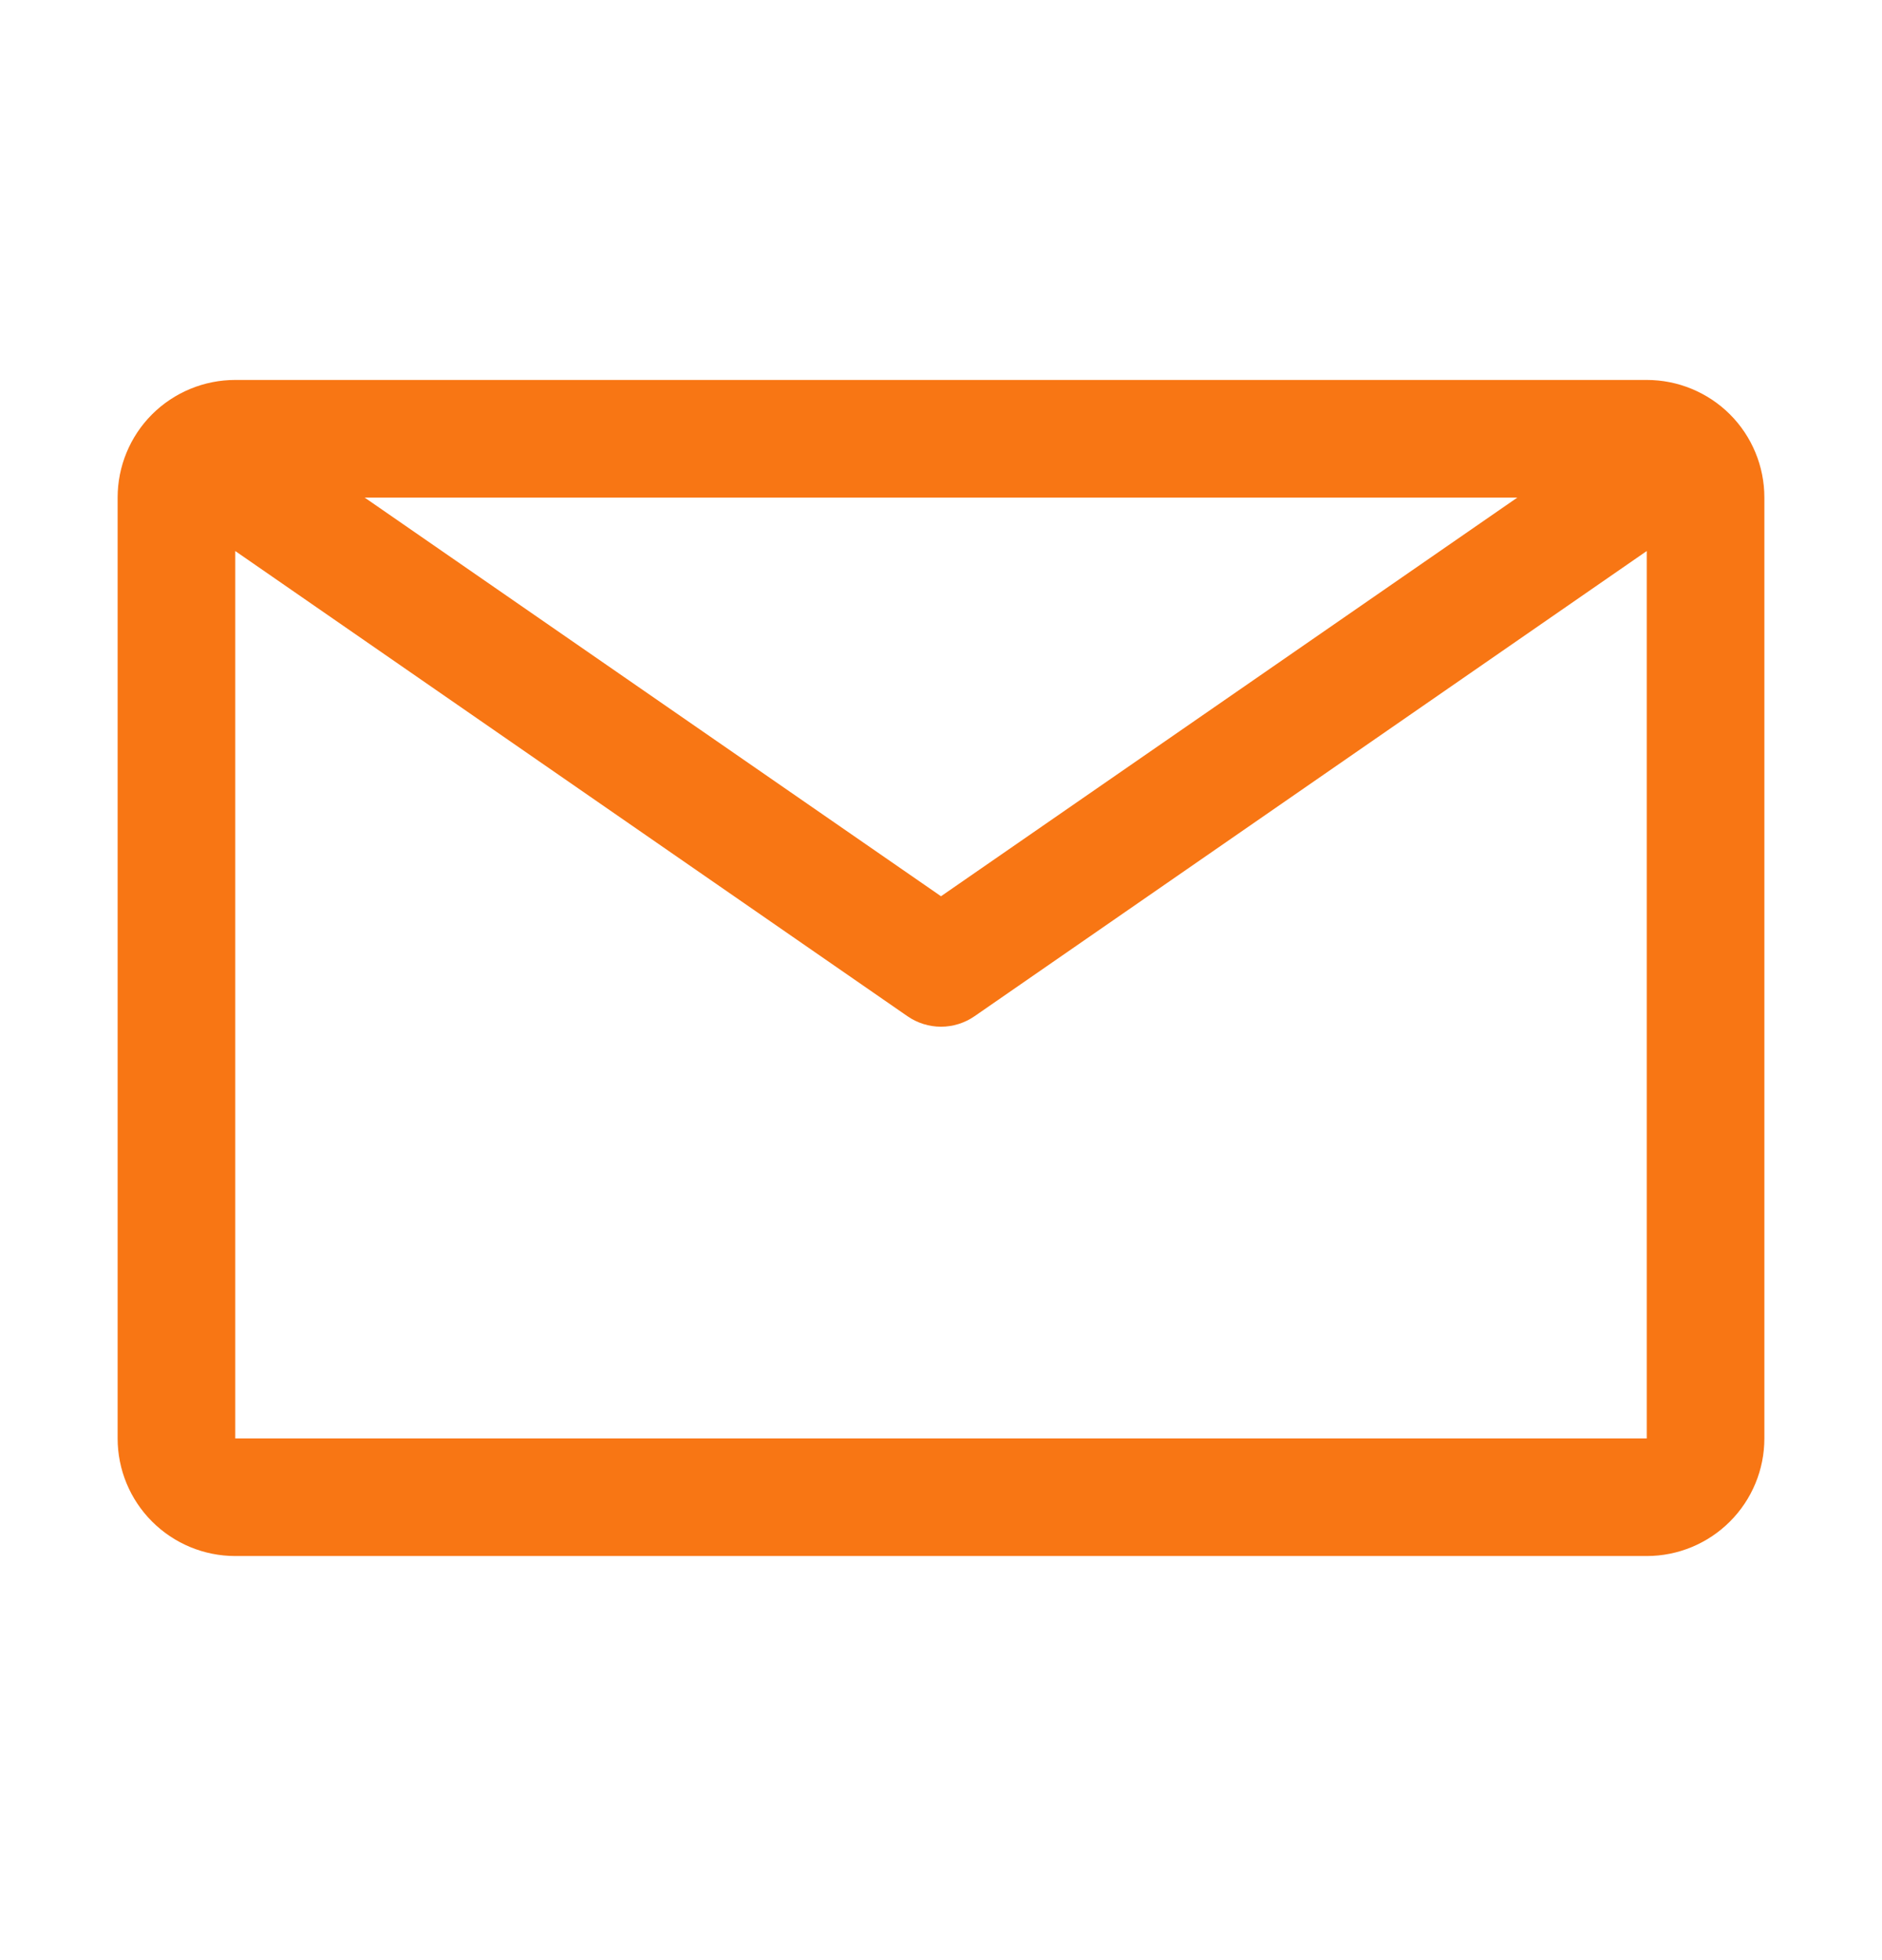
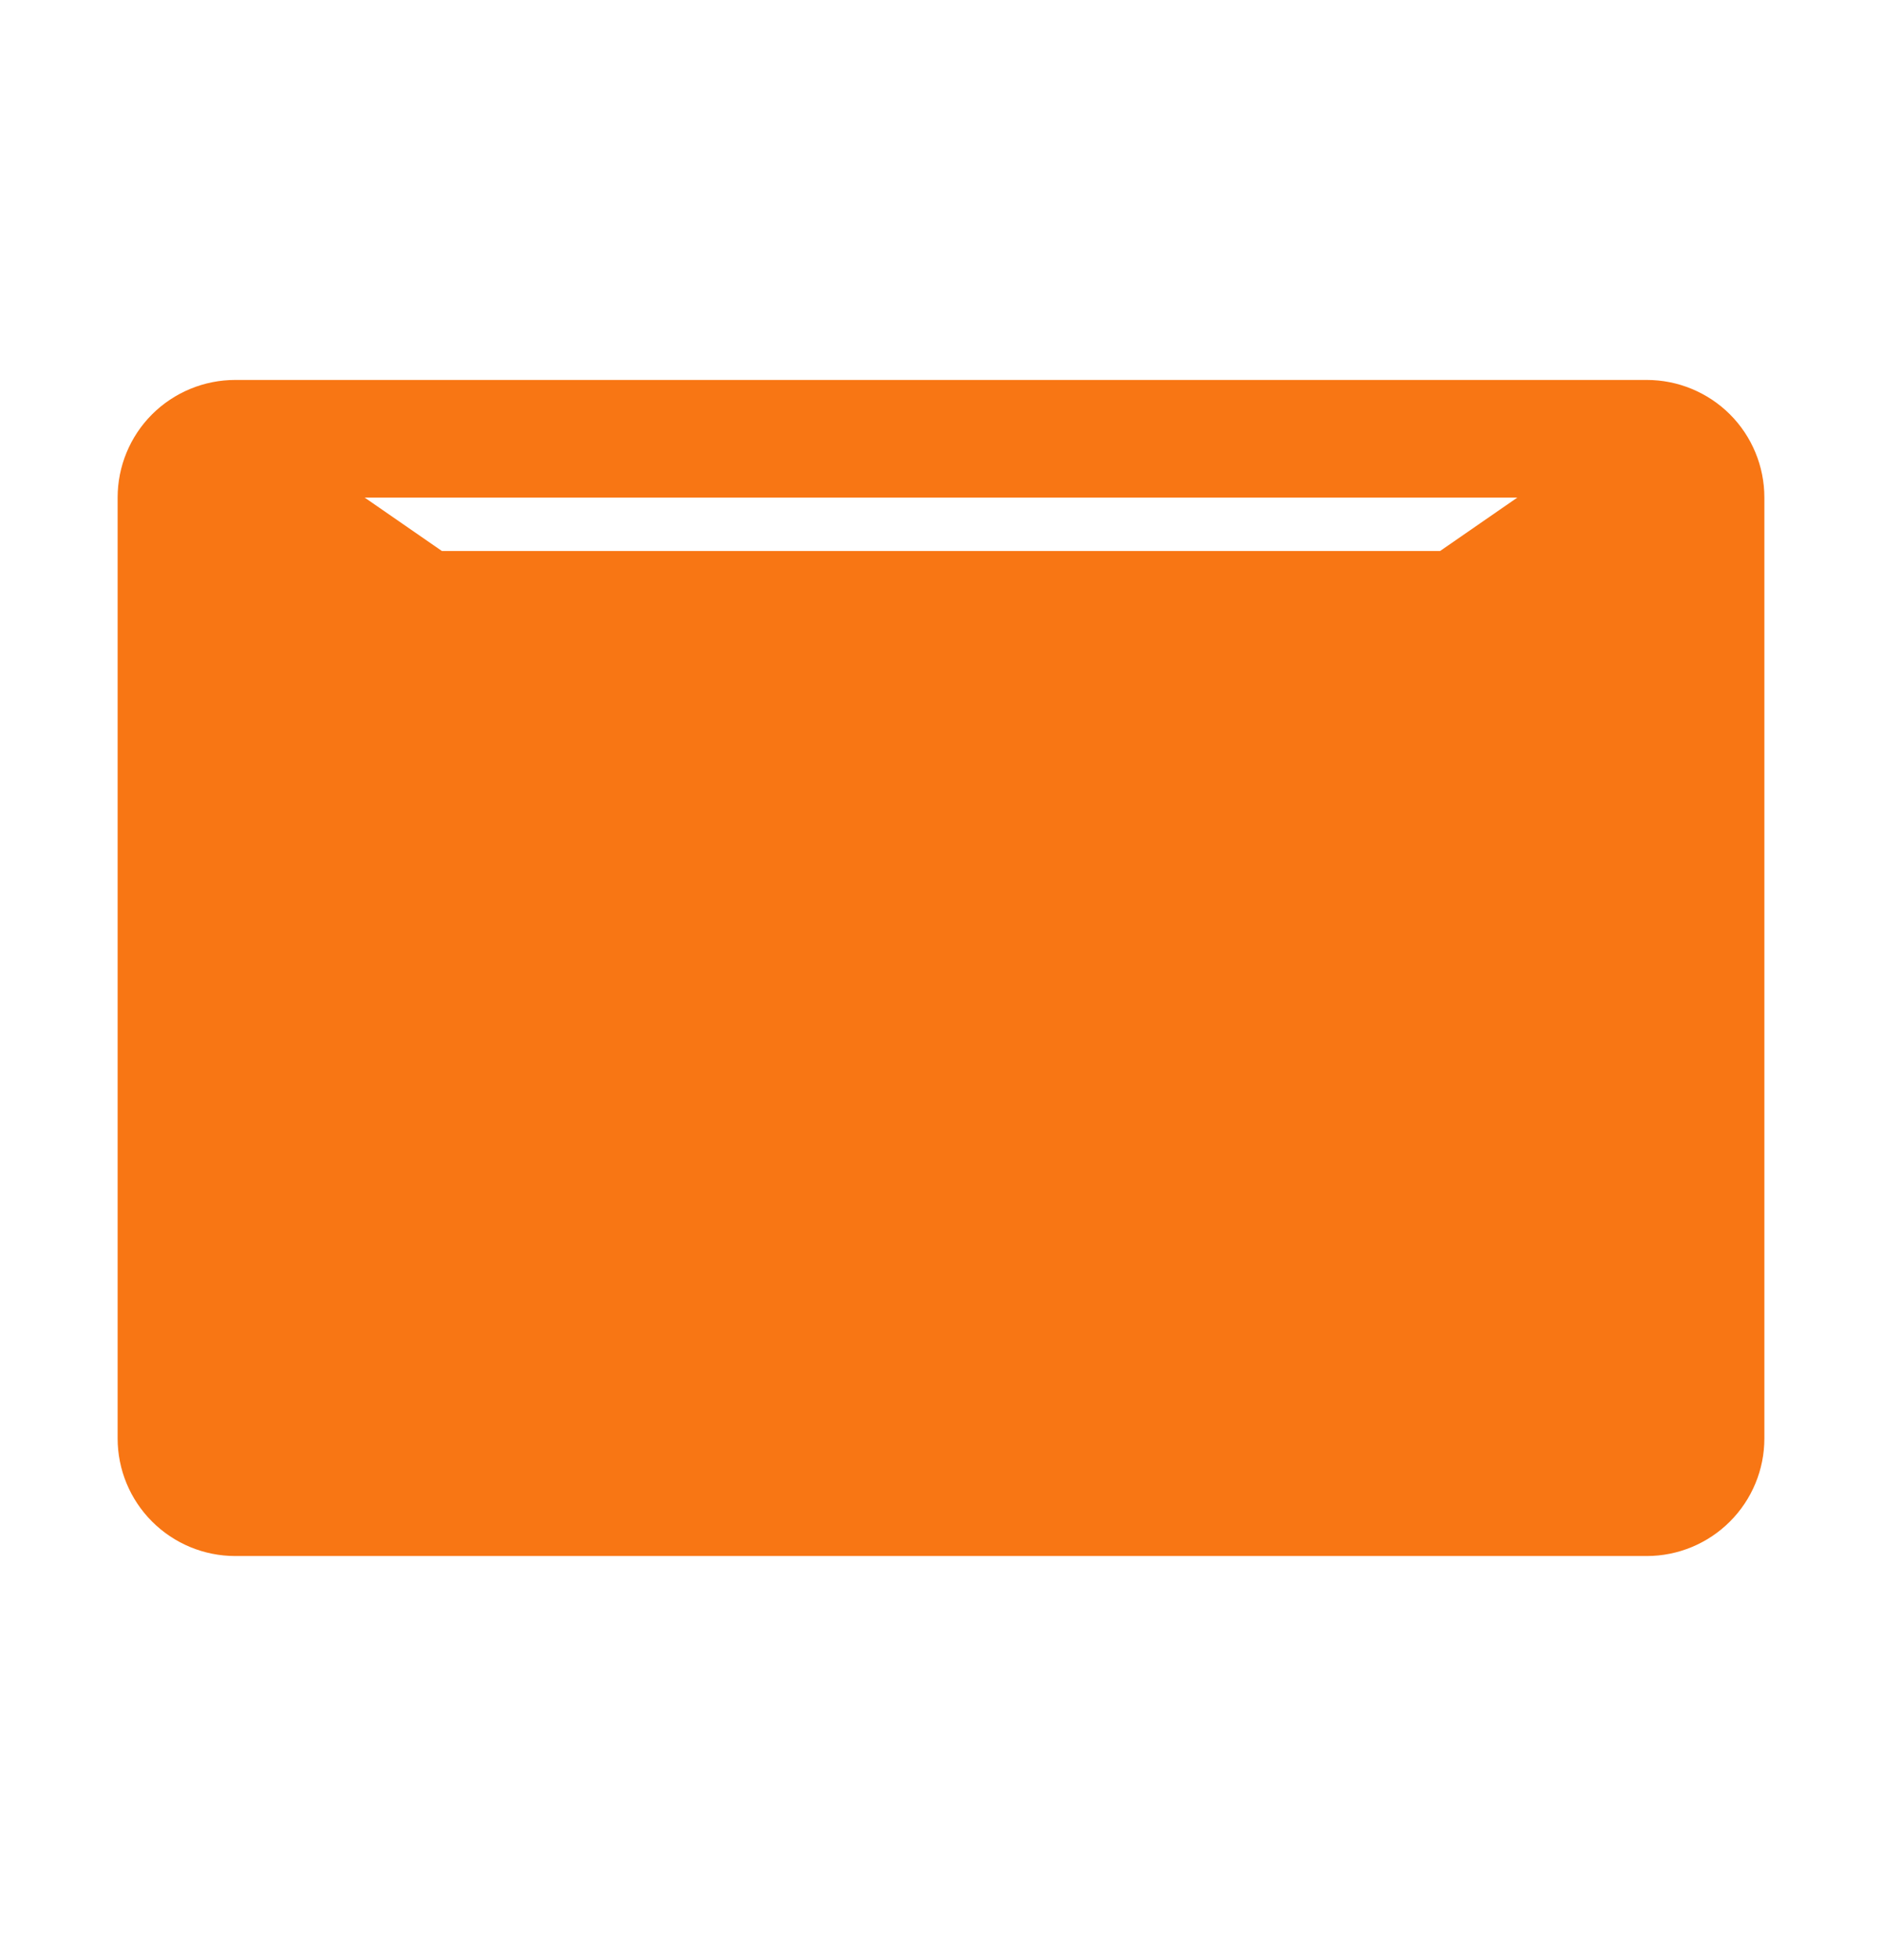
<svg xmlns="http://www.w3.org/2000/svg" width="24" height="25" viewBox="0 0 24 25" fill="none">
-   <path d="M21 4.846H3C2.602 4.846 2.221 5.004 1.939 5.285C1.658 5.566 1.5 5.948 1.5 6.346V18.346C1.5 18.744 1.658 19.125 1.939 19.406C2.221 19.688 2.602 19.846 3 19.846H21C21.398 19.846 21.779 19.688 22.061 19.406C22.342 19.125 22.5 18.744 22.5 18.346V6.346C22.5 5.948 22.342 5.566 22.061 5.285C21.779 5.004 21.398 4.846 21 4.846ZM19.35 6.346L12 11.431L4.65 6.346H19.35ZM3 18.346V7.028L11.572 12.961C11.698 13.048 11.847 13.095 12 13.095C12.153 13.095 12.302 13.048 12.428 12.961L21 7.028V18.346H3Z" fill="#F87614" />
+   <path d="M21 4.846H3C2.602 4.846 2.221 5.004 1.939 5.285C1.658 5.566 1.5 5.948 1.5 6.346V18.346C1.5 18.744 1.658 19.125 1.939 19.406C2.221 19.688 2.602 19.846 3 19.846H21C21.398 19.846 21.779 19.688 22.061 19.406C22.342 19.125 22.5 18.744 22.5 18.346V6.346C22.5 5.948 22.342 5.566 22.061 5.285C21.779 5.004 21.398 4.846 21 4.846ZM19.35 6.346L12 11.431L4.65 6.346H19.35ZM3 18.346V7.028L11.572 12.961C11.698 13.048 11.847 13.095 12 13.095C12.153 13.095 12.302 13.048 12.428 12.961L21 7.028H3Z" fill="#F87614" />
</svg>